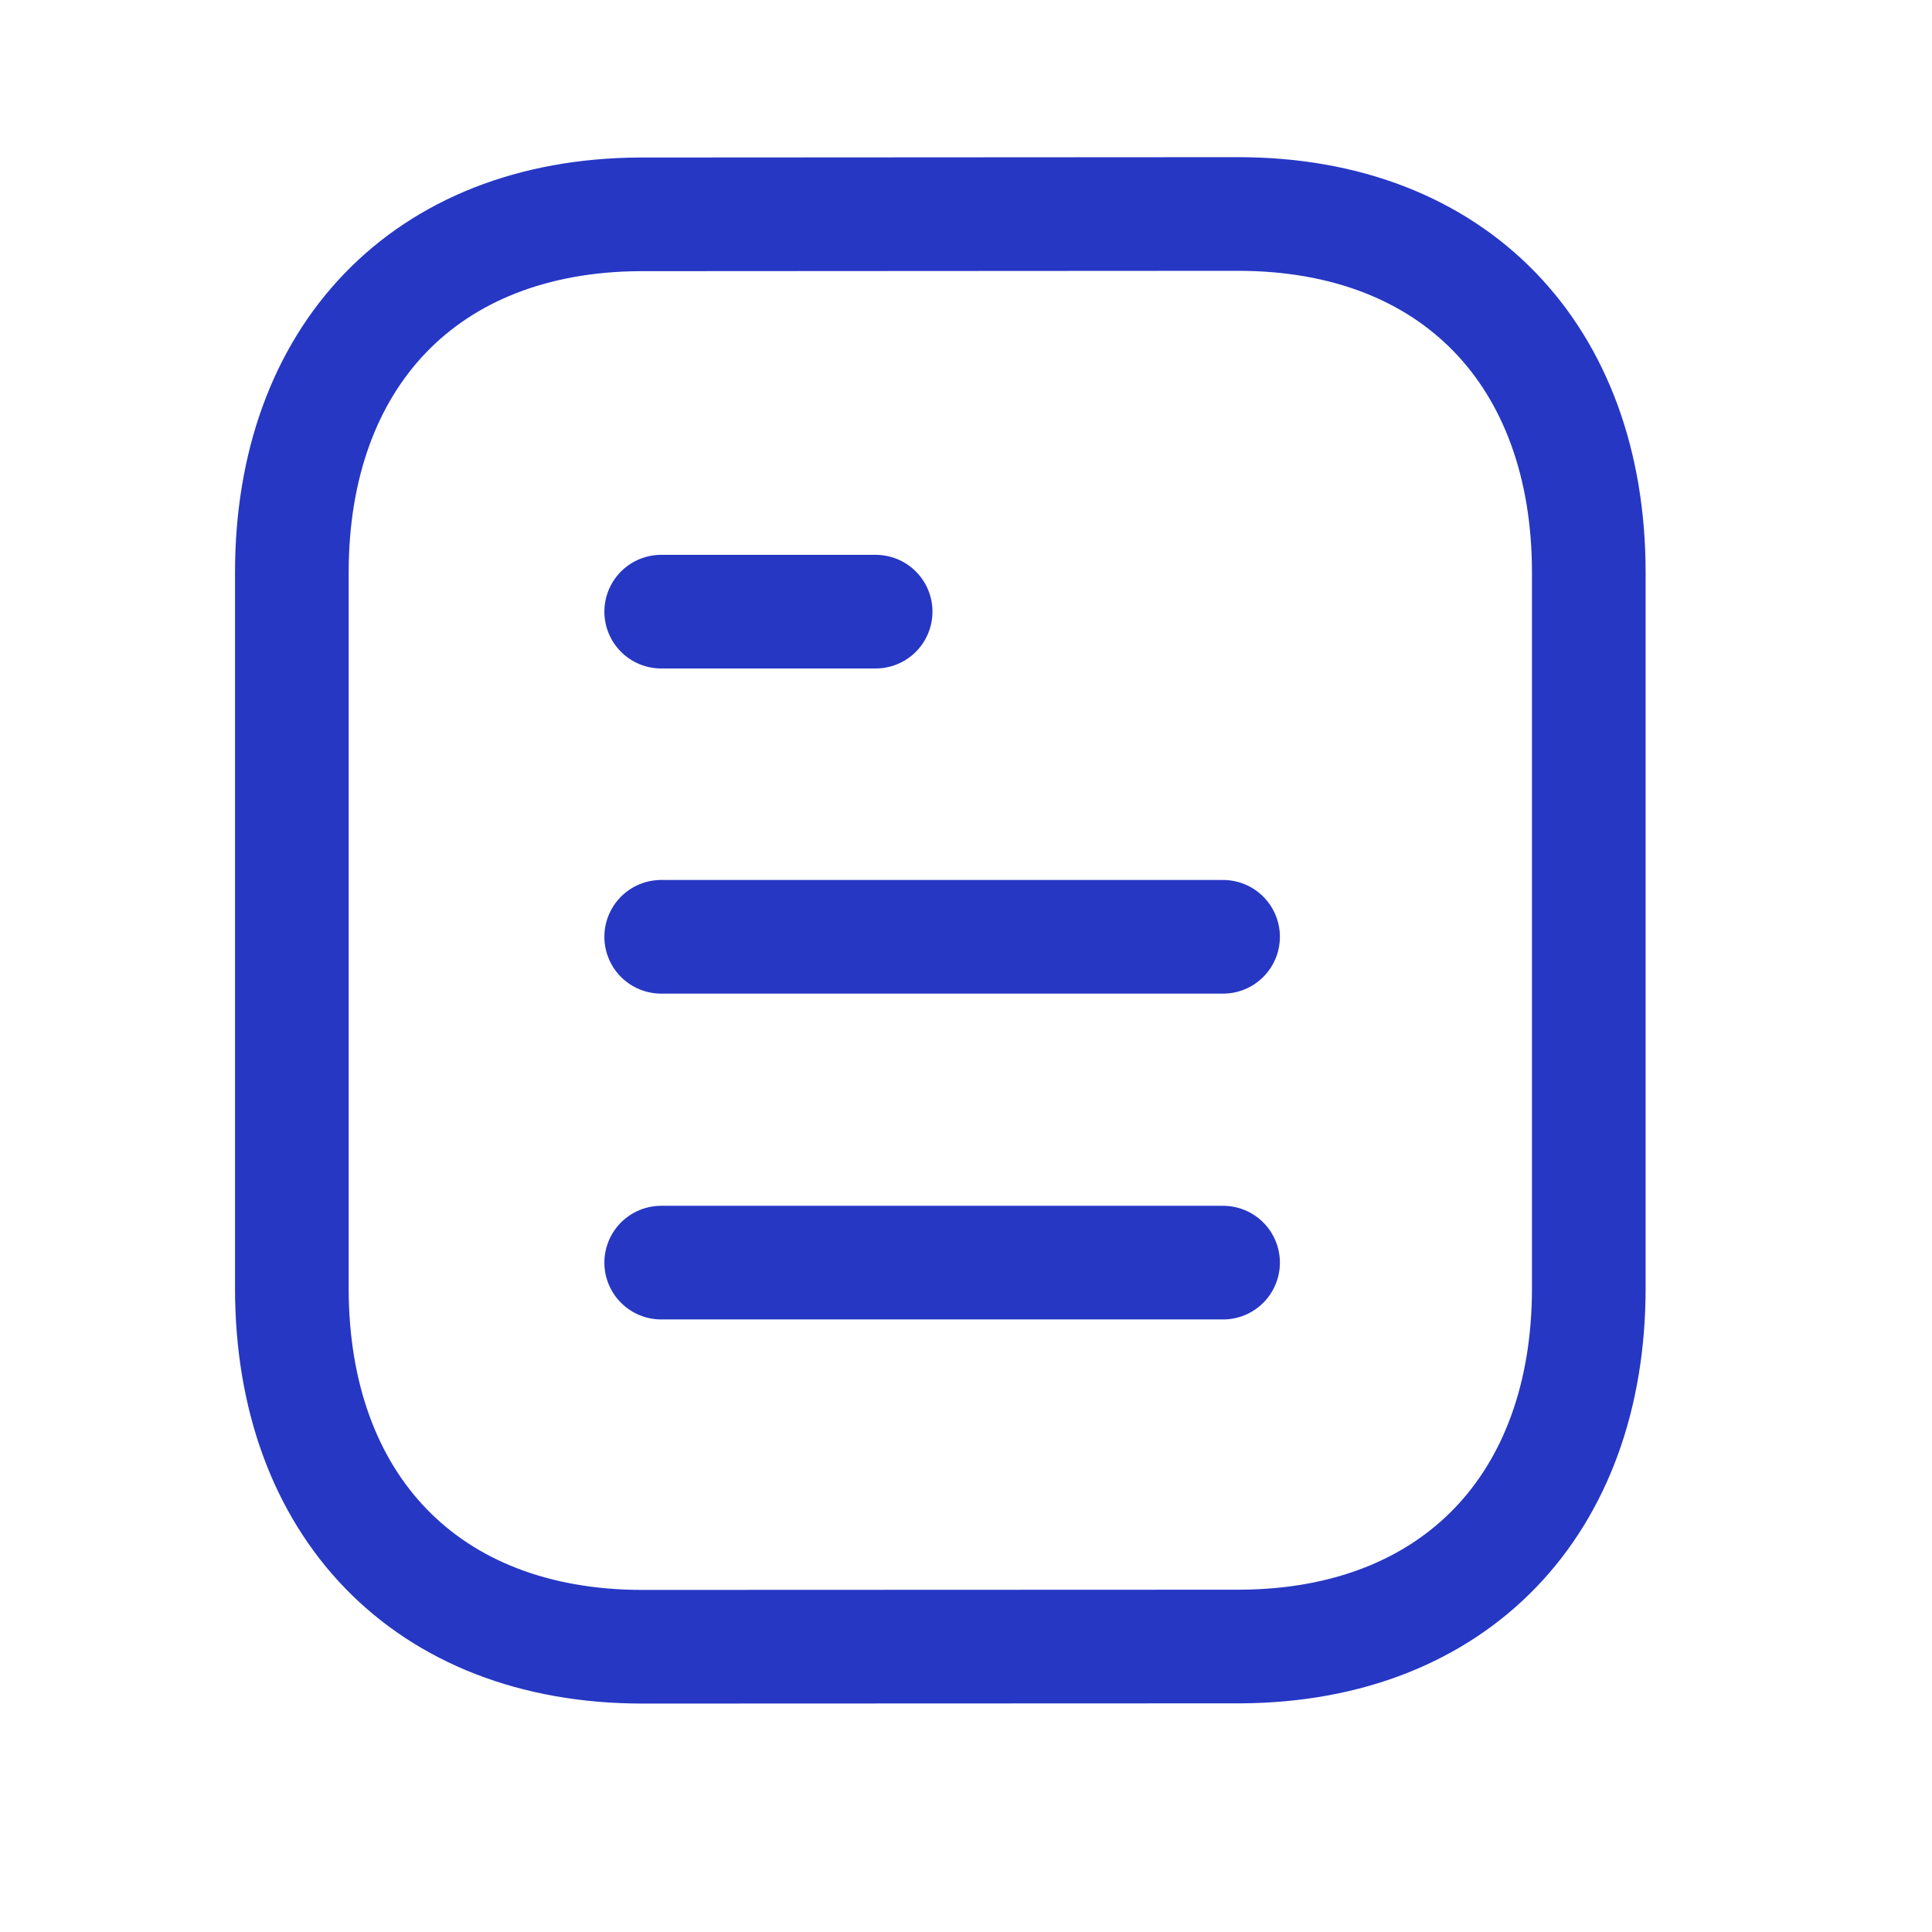
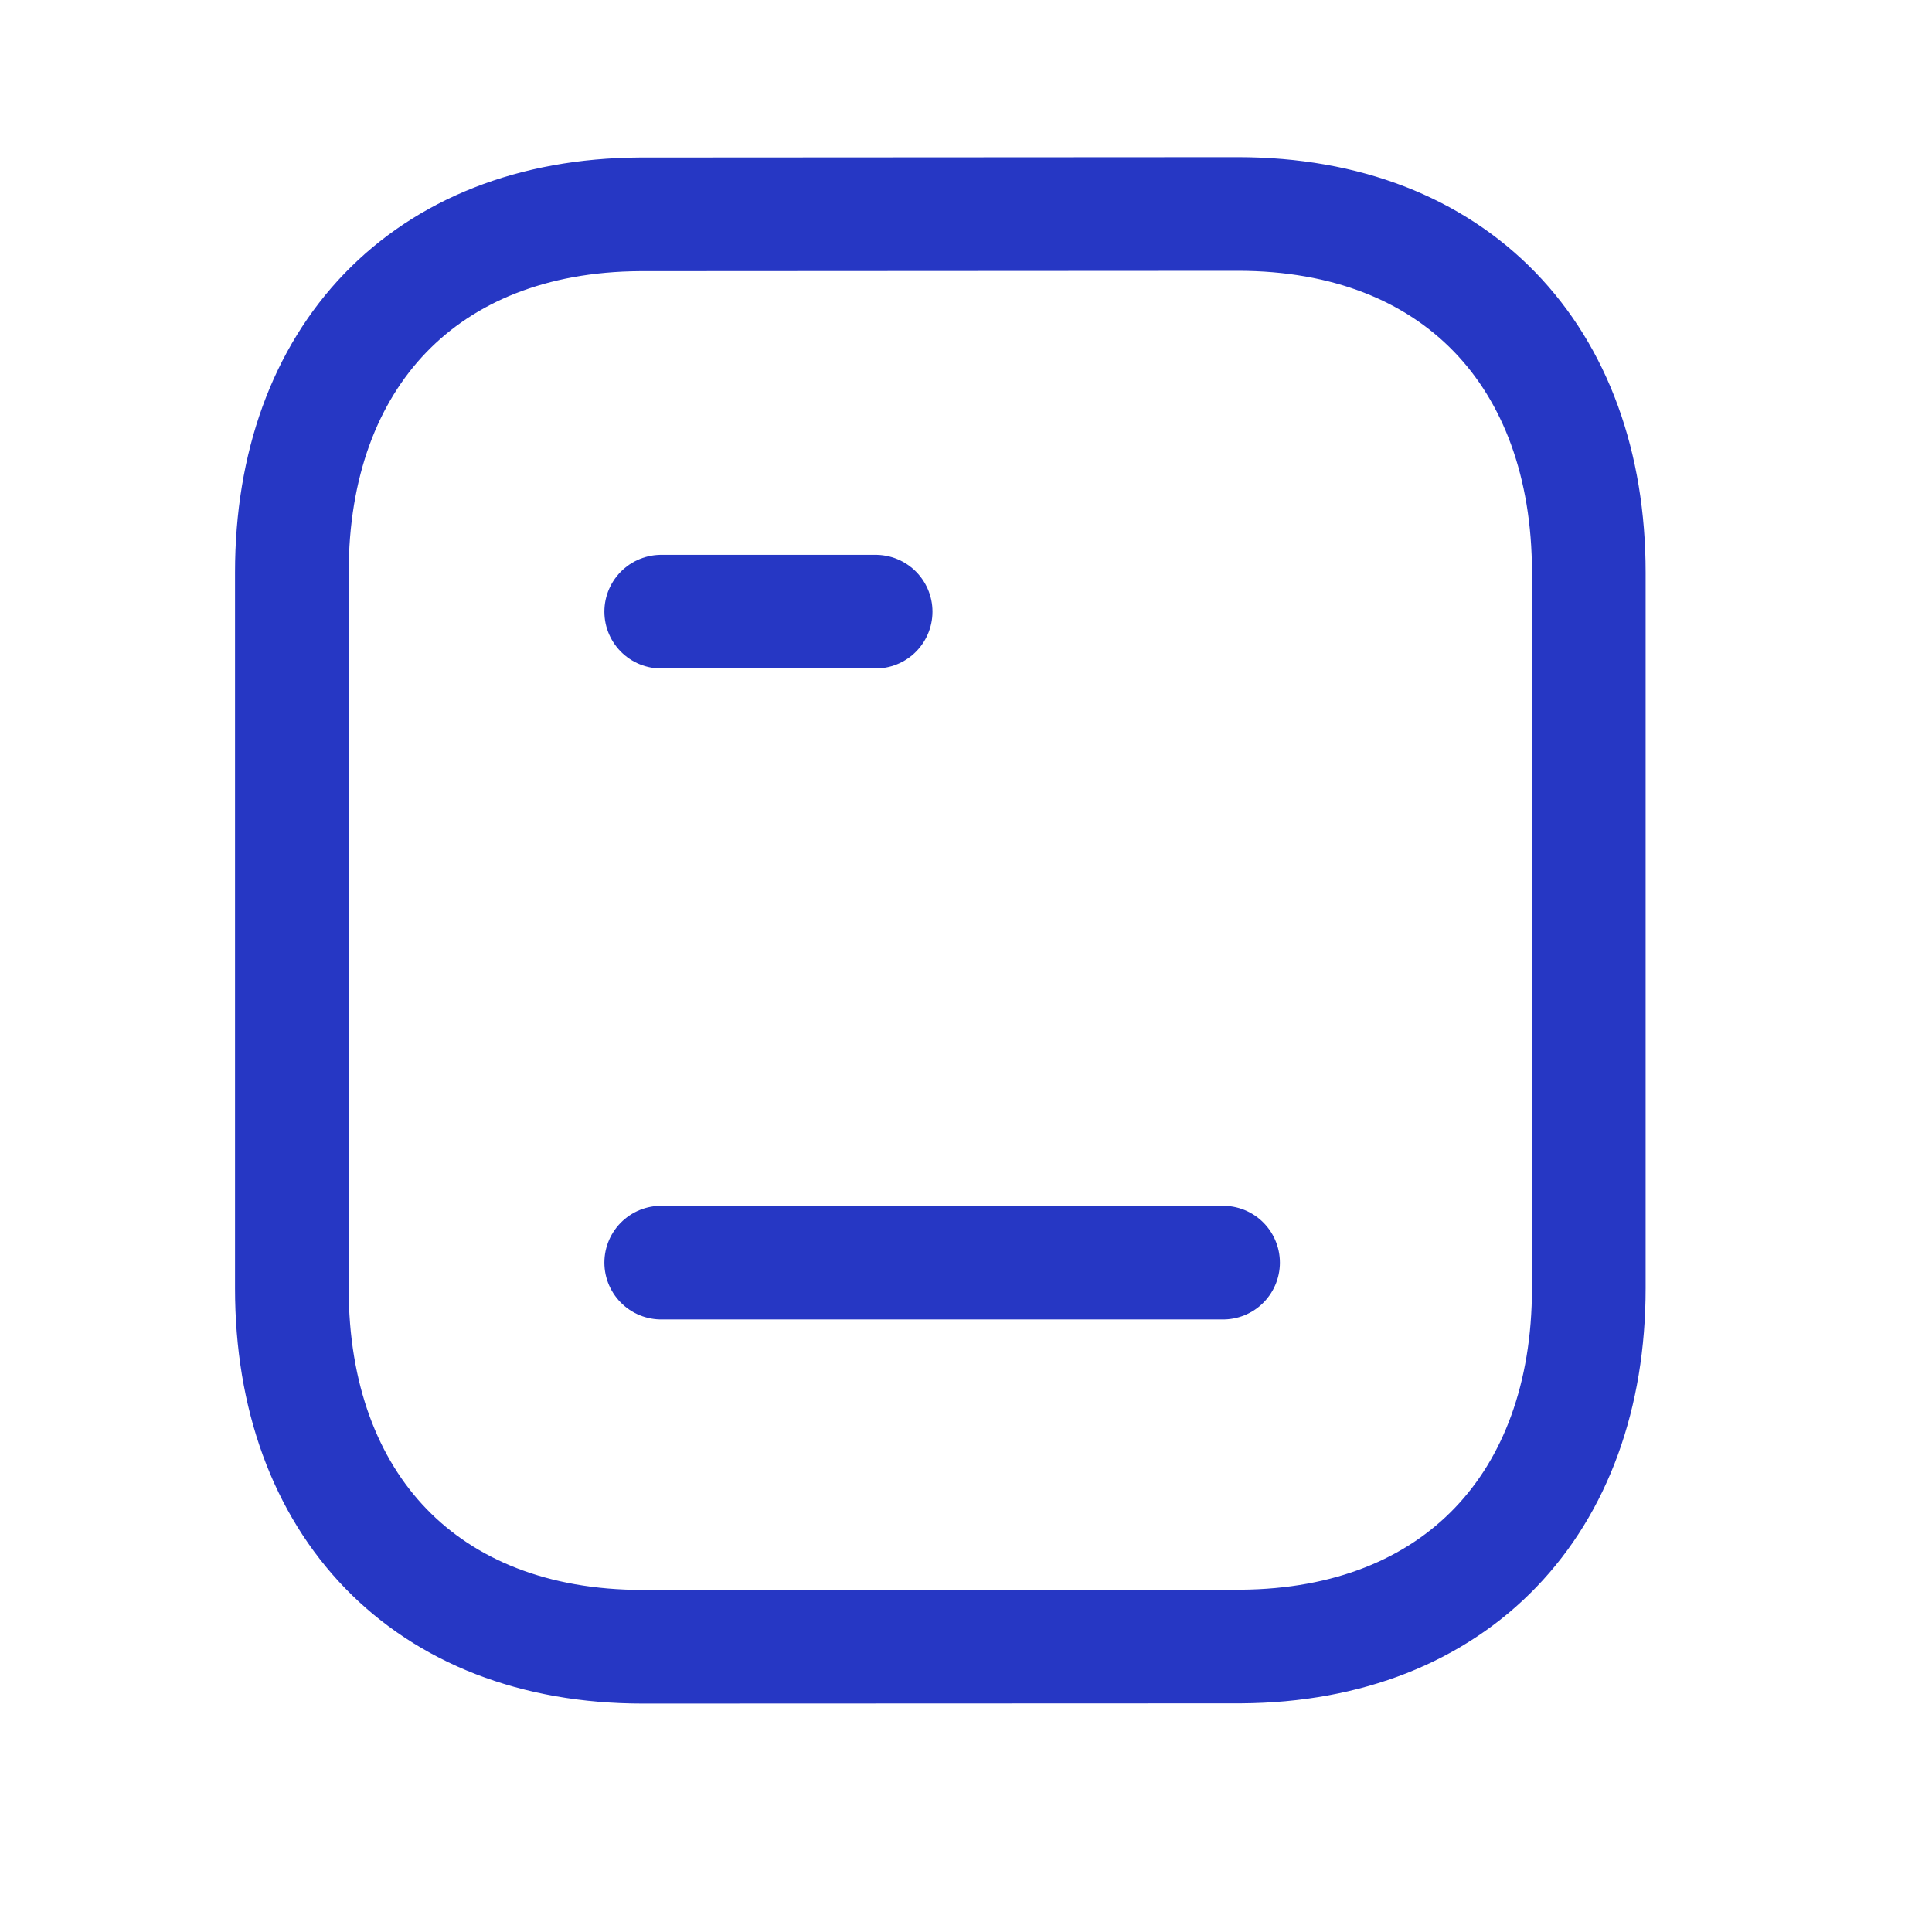
<svg xmlns="http://www.w3.org/2000/svg" width="17" height="17" viewBox="0 0 17 17" fill="none">
  <path d="M10.762 11.11H5.818" stroke="#2637C4" stroke-linecap="round" stroke-linejoin="round" />
-   <path d="M10.762 8.243H5.818" stroke="#2637C4" stroke-linecap="round" stroke-linejoin="round" />
  <path d="M7.705 5.382H5.818" stroke="#2637C4" stroke-linecap="round" stroke-linejoin="round" />
  <path fill-rule="evenodd" clip-rule="evenodd" d="M10.894 1.883C10.894 1.883 5.637 1.886 5.629 1.886C3.739 1.897 2.568 3.141 2.568 5.038V11.335C2.568 13.242 3.748 14.49 5.654 14.49C5.654 14.49 10.91 14.488 10.919 14.488C12.809 14.476 13.98 13.232 13.98 11.335V5.038C13.98 3.131 12.8 1.883 10.894 1.883Z" stroke="#2637C4" stroke-linecap="round" stroke-linejoin="round" />
</svg>